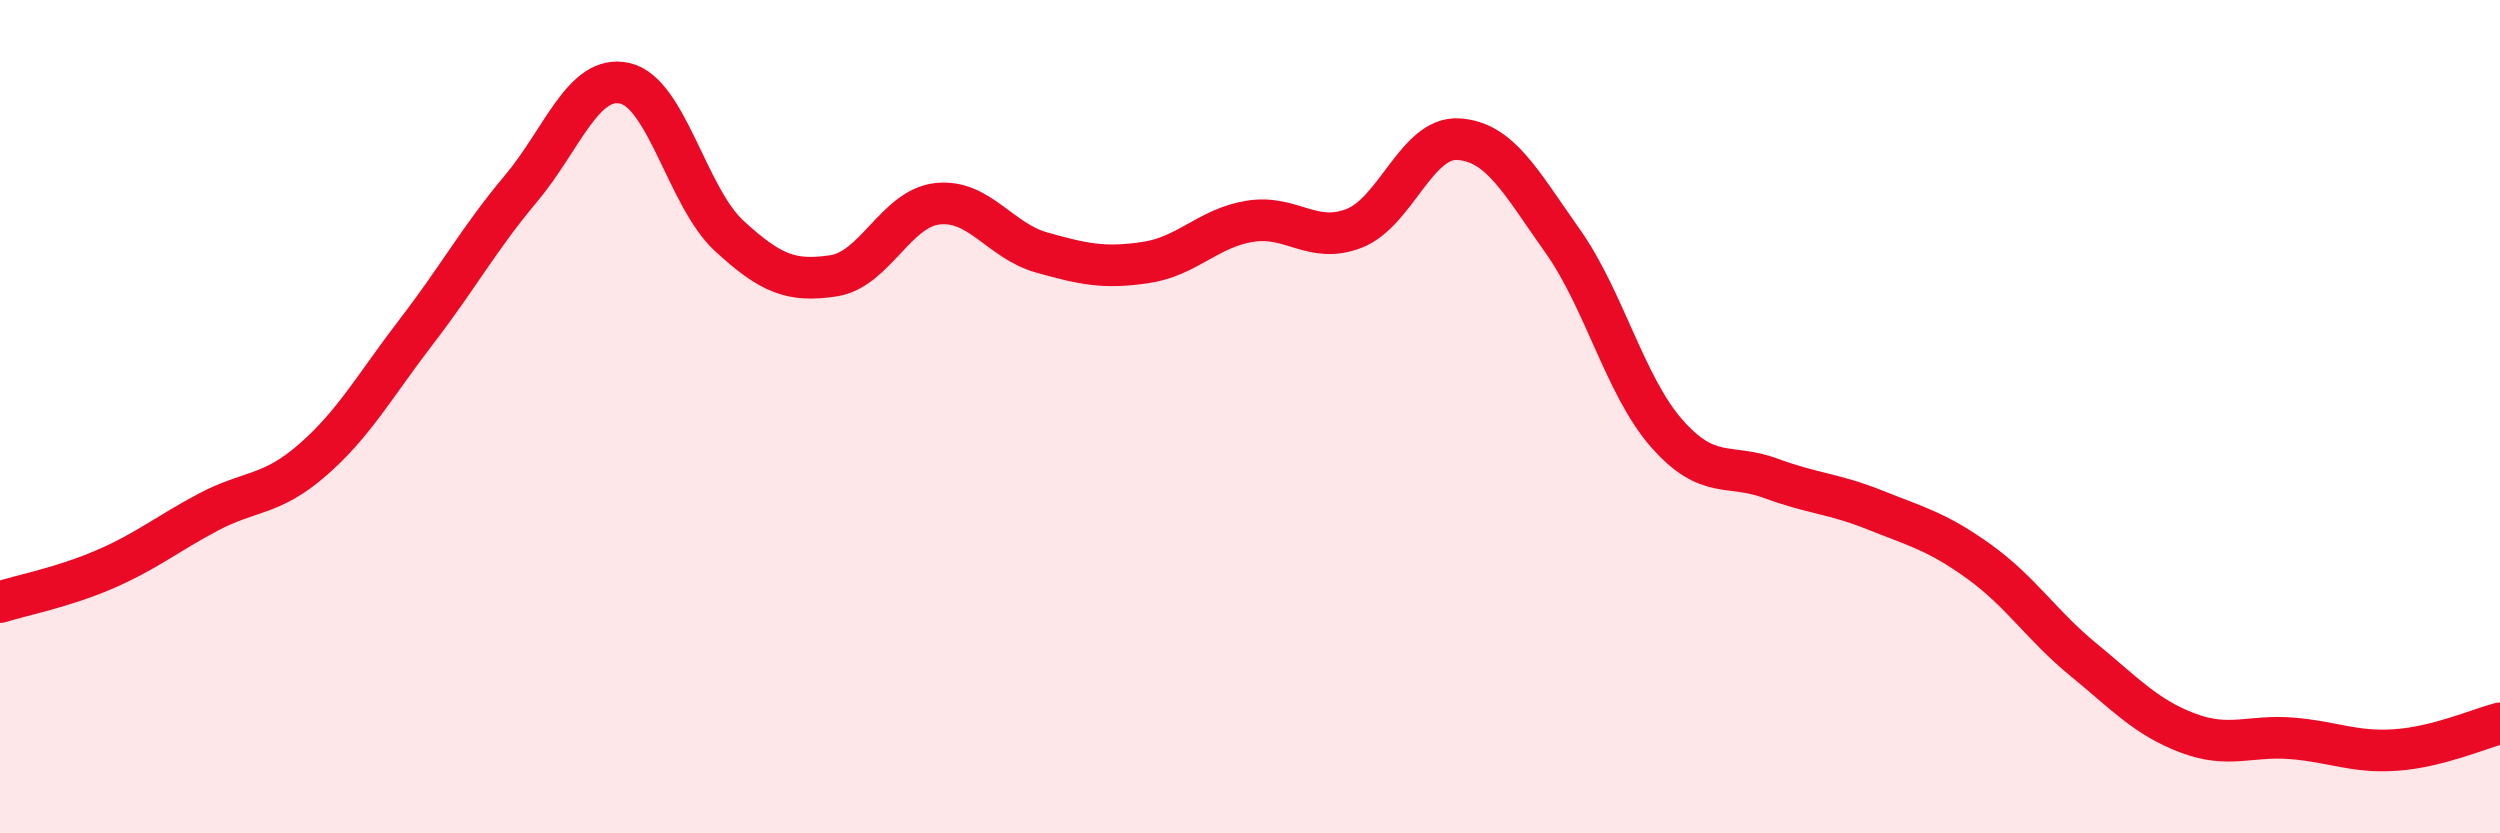
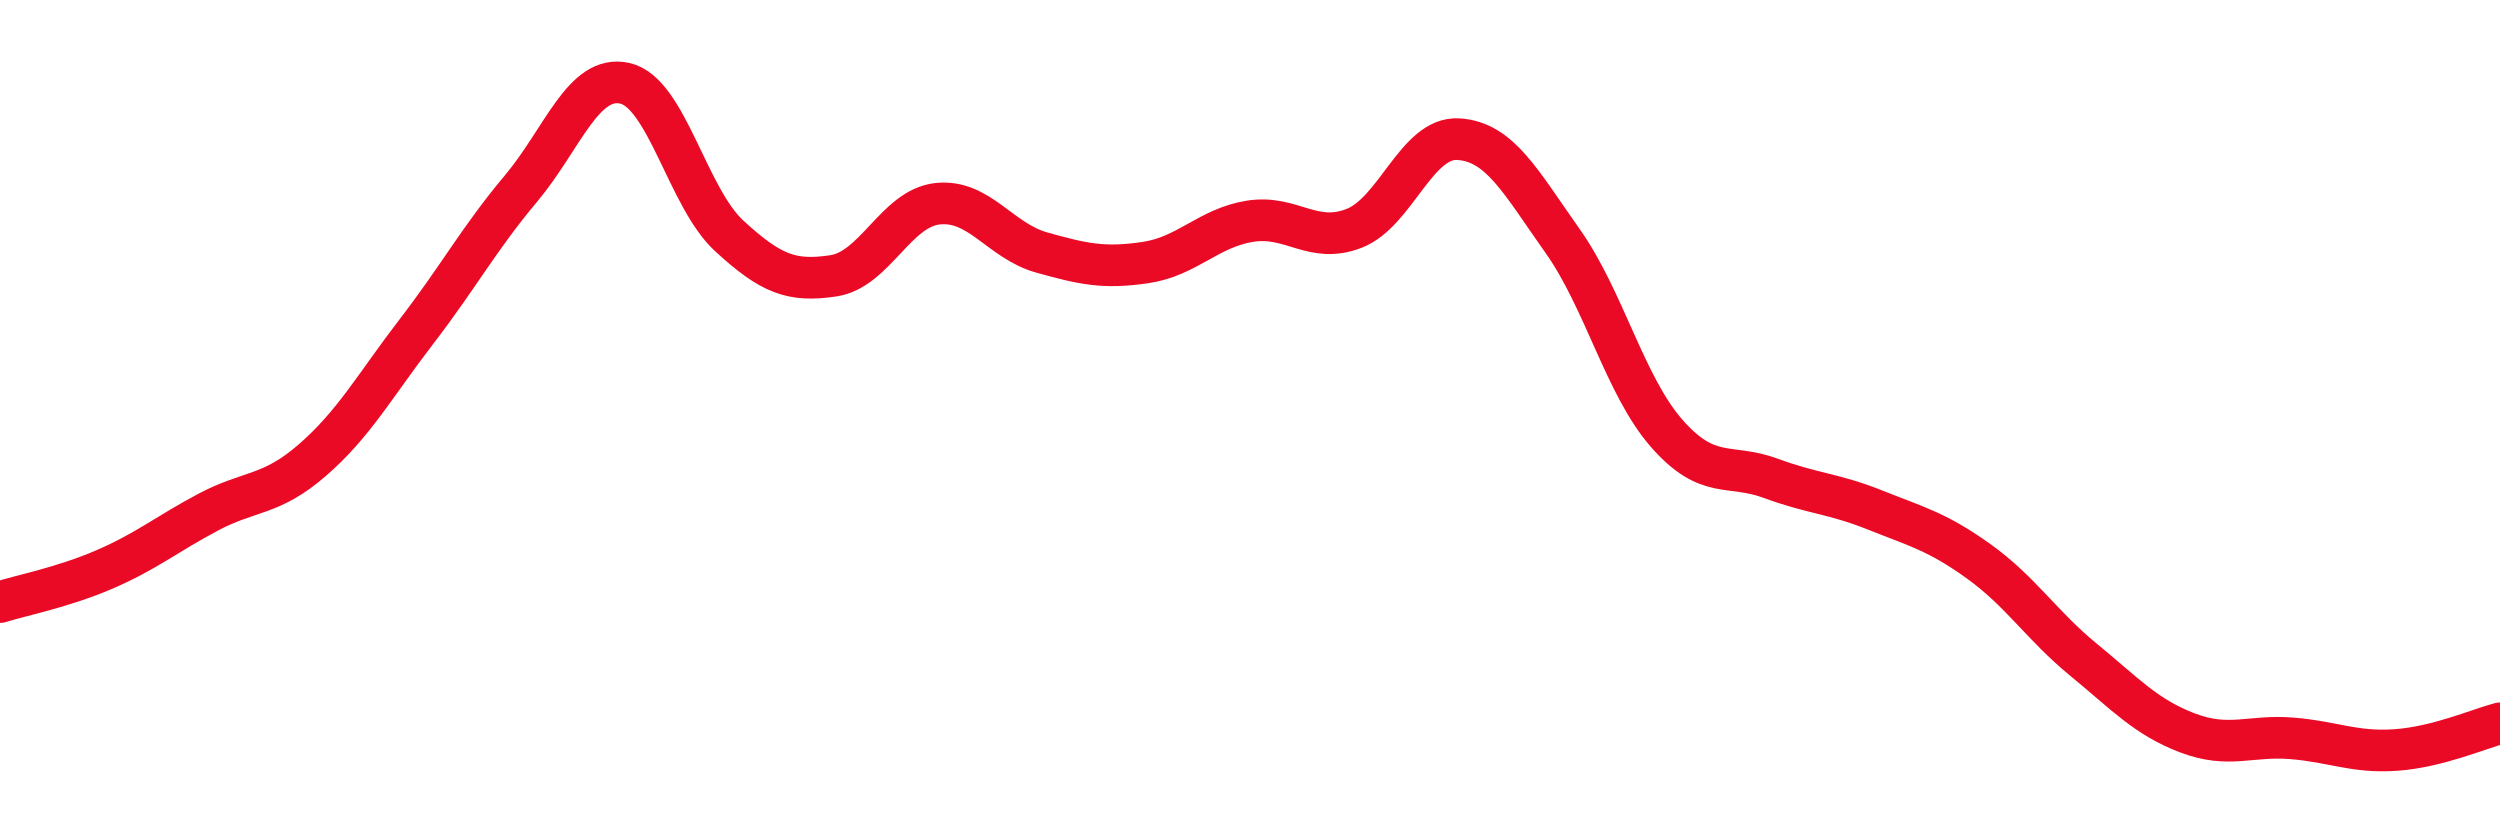
<svg xmlns="http://www.w3.org/2000/svg" width="60" height="20" viewBox="0 0 60 20">
-   <path d="M 0,14.45 C 0.5,14.29 1.5,14.1 2.5,13.67 C 3.5,13.24 4,12.82 5,12.29 C 6,11.76 6.5,11.91 7.5,11.04 C 8.5,10.17 9,9.25 10,7.95 C 11,6.65 11.5,5.72 12.5,4.53 C 13.5,3.34 14,1.77 15,2 C 16,2.23 16.5,4.74 17.5,5.66 C 18.5,6.58 19,6.77 20,6.62 C 21,6.47 21.5,5 22.5,4.89 C 23.5,4.78 24,5.78 25,6.06 C 26,6.34 26.5,6.45 27.5,6.3 C 28.5,6.15 29,5.47 30,5.31 C 31,5.15 31.5,5.87 32.5,5.48 C 33.5,5.09 34,3.28 35,3.34 C 36,3.4 36.5,4.37 37.5,5.78 C 38.5,7.19 39,9.26 40,10.4 C 41,11.54 41.5,11.11 42.5,11.48 C 43.5,11.85 44,11.84 45,12.24 C 46,12.64 46.5,12.76 47.5,13.48 C 48.5,14.2 49,15.01 50,15.83 C 51,16.65 51.5,17.21 52.5,17.59 C 53.5,17.97 54,17.64 55,17.72 C 56,17.8 56.5,18.07 57.5,18 C 58.5,17.93 59.5,17.49 60,17.36L60 20L0 20Z" fill="#EB0A25" opacity="0.1" stroke-linecap="round" stroke-linejoin="round" />
  <path d="M 0,14.45 C 0.5,14.29 1.5,14.1 2.5,13.67 C 3.5,13.24 4,12.82 5,12.29 C 6,11.76 6.5,11.91 7.5,11.04 C 8.5,10.17 9,9.25 10,7.95 C 11,6.65 11.5,5.72 12.5,4.53 C 13.5,3.34 14,1.77 15,2 C 16,2.23 16.5,4.74 17.5,5.66 C 18.5,6.58 19,6.77 20,6.62 C 21,6.47 21.5,5 22.5,4.89 C 23.5,4.78 24,5.78 25,6.06 C 26,6.34 26.5,6.45 27.5,6.3 C 28.5,6.15 29,5.47 30,5.31 C 31,5.15 31.5,5.87 32.5,5.48 C 33.5,5.09 34,3.28 35,3.34 C 36,3.4 36.5,4.37 37.5,5.78 C 38.5,7.19 39,9.26 40,10.4 C 41,11.54 41.5,11.11 42.5,11.48 C 43.5,11.85 44,11.84 45,12.24 C 46,12.64 46.5,12.76 47.5,13.48 C 48.5,14.2 49,15.01 50,15.83 C 51,16.65 51.5,17.21 52.5,17.59 C 53.5,17.97 54,17.64 55,17.72 C 56,17.8 56.5,18.07 57.5,18 C 58.5,17.93 59.5,17.49 60,17.36" stroke="#EB0A25" stroke-width="1" fill="none" stroke-linecap="round" stroke-linejoin="round" />
</svg>